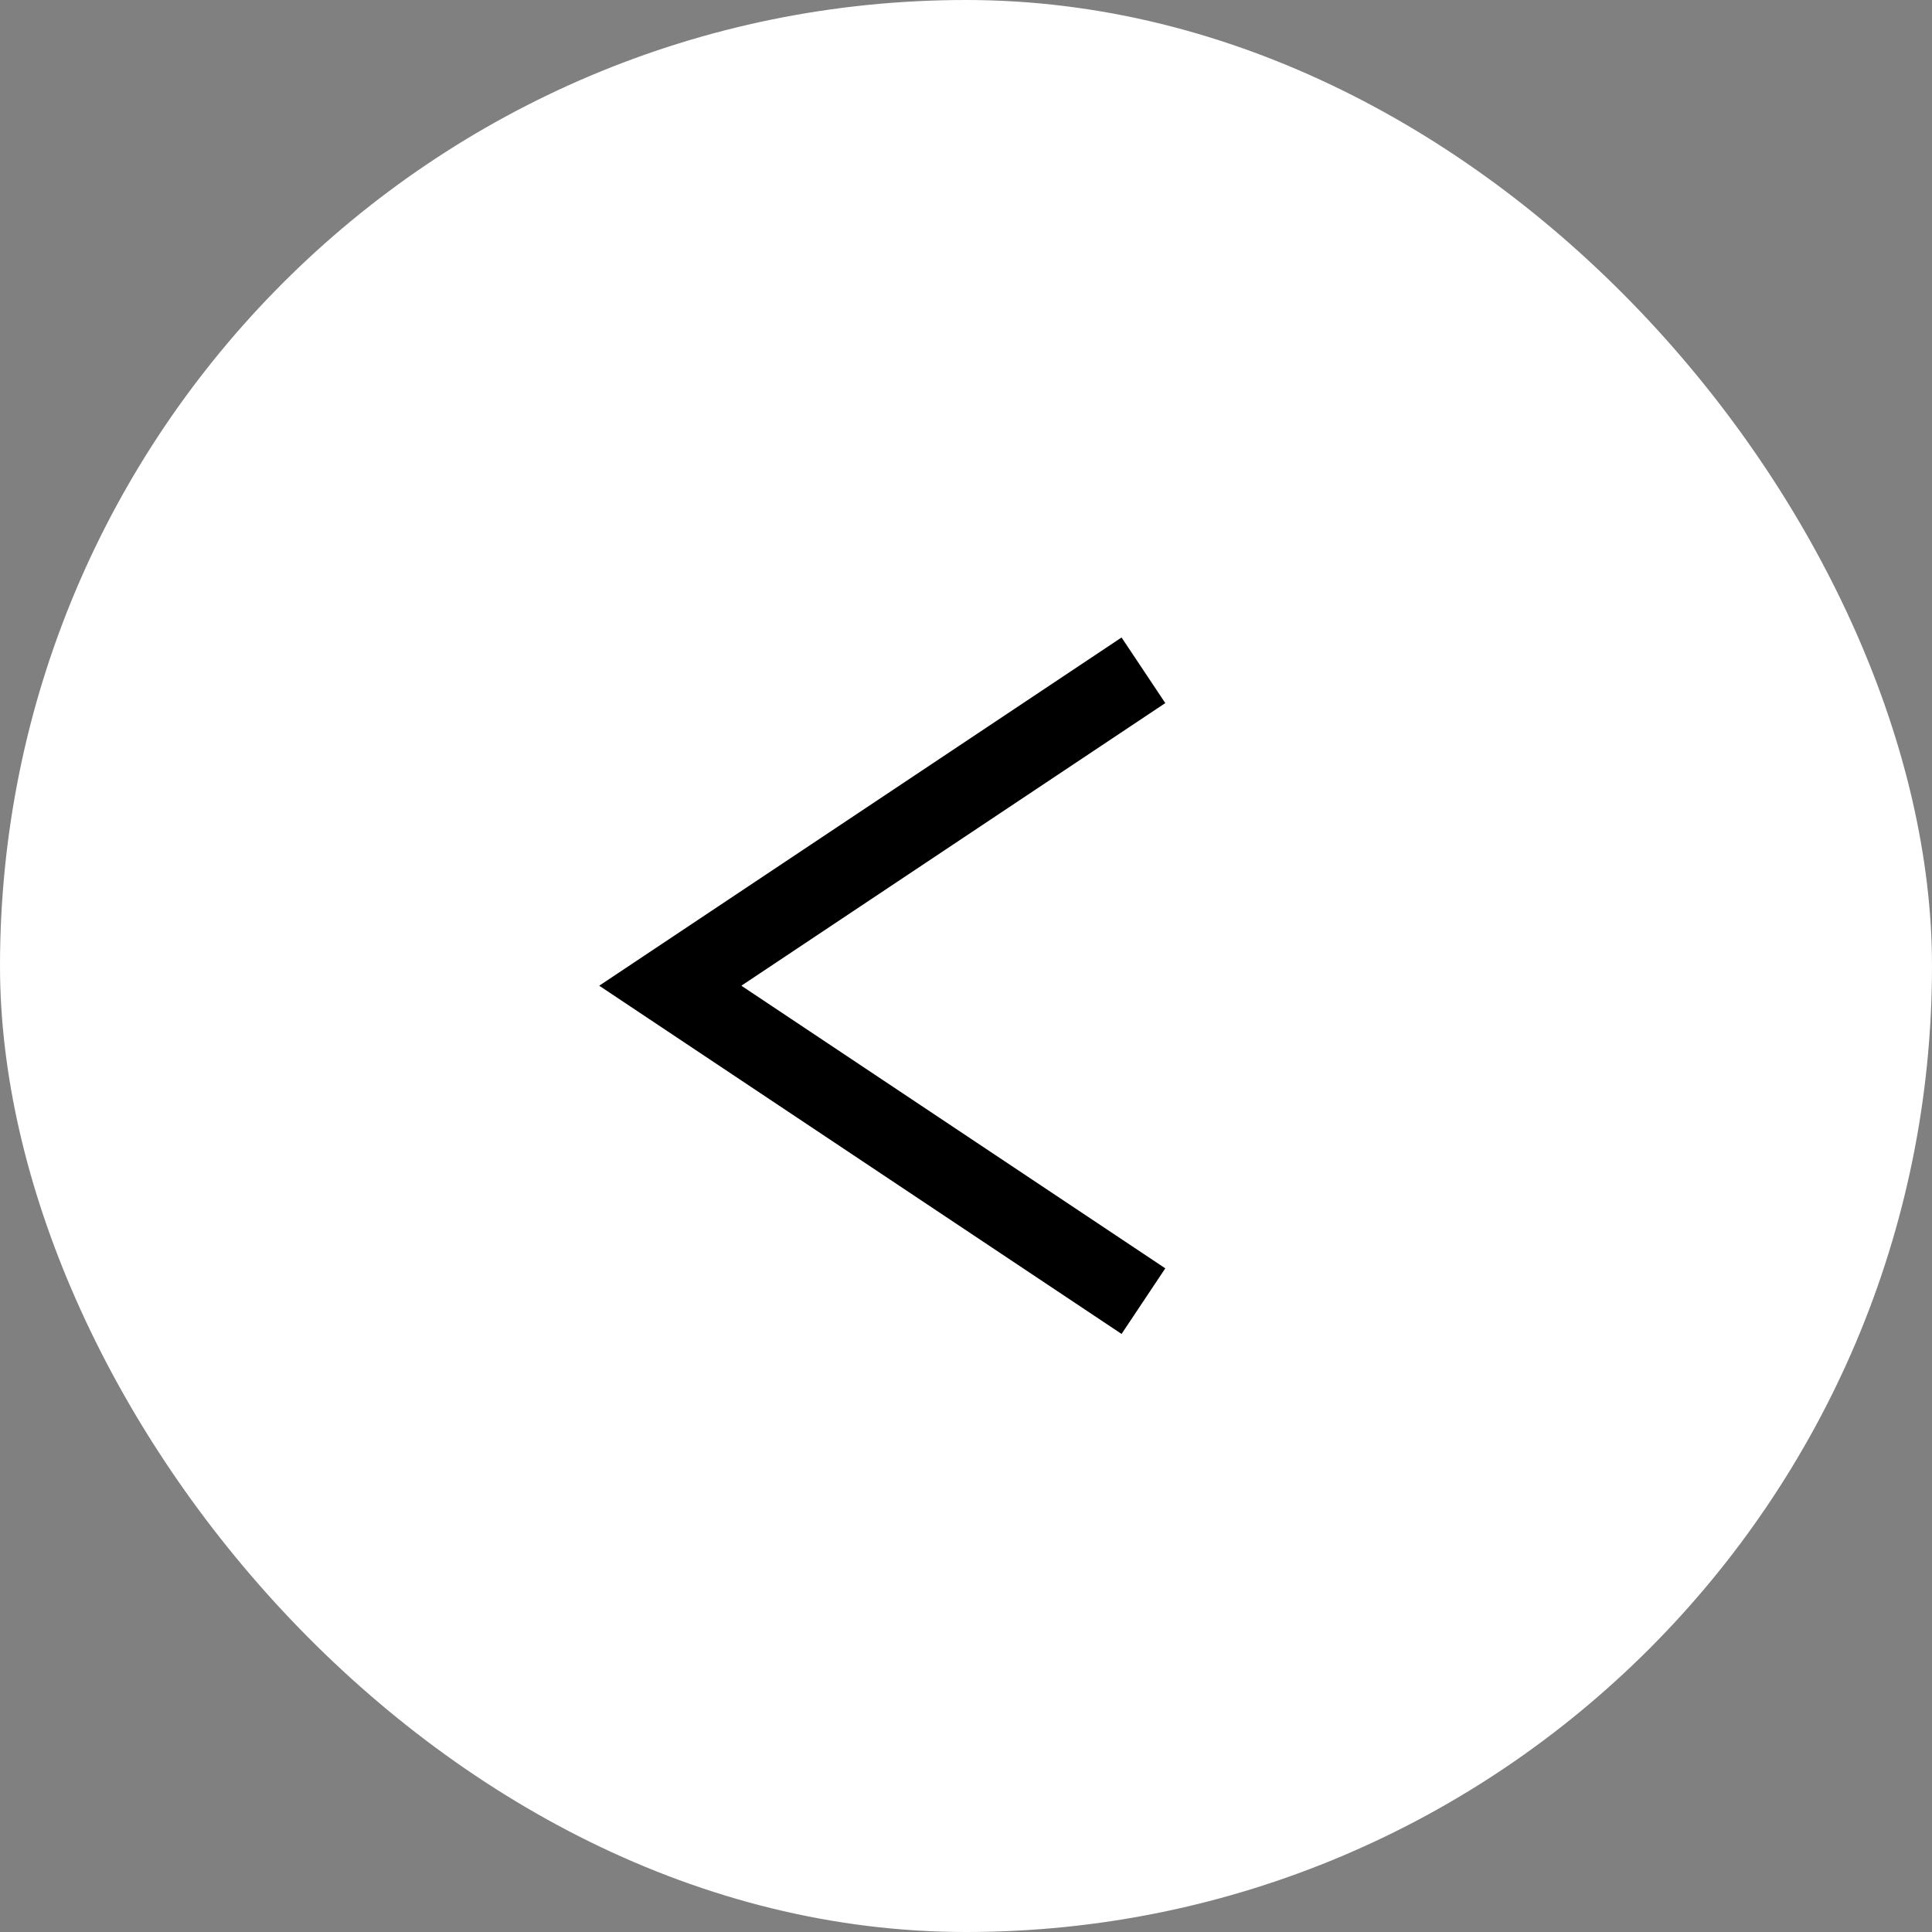
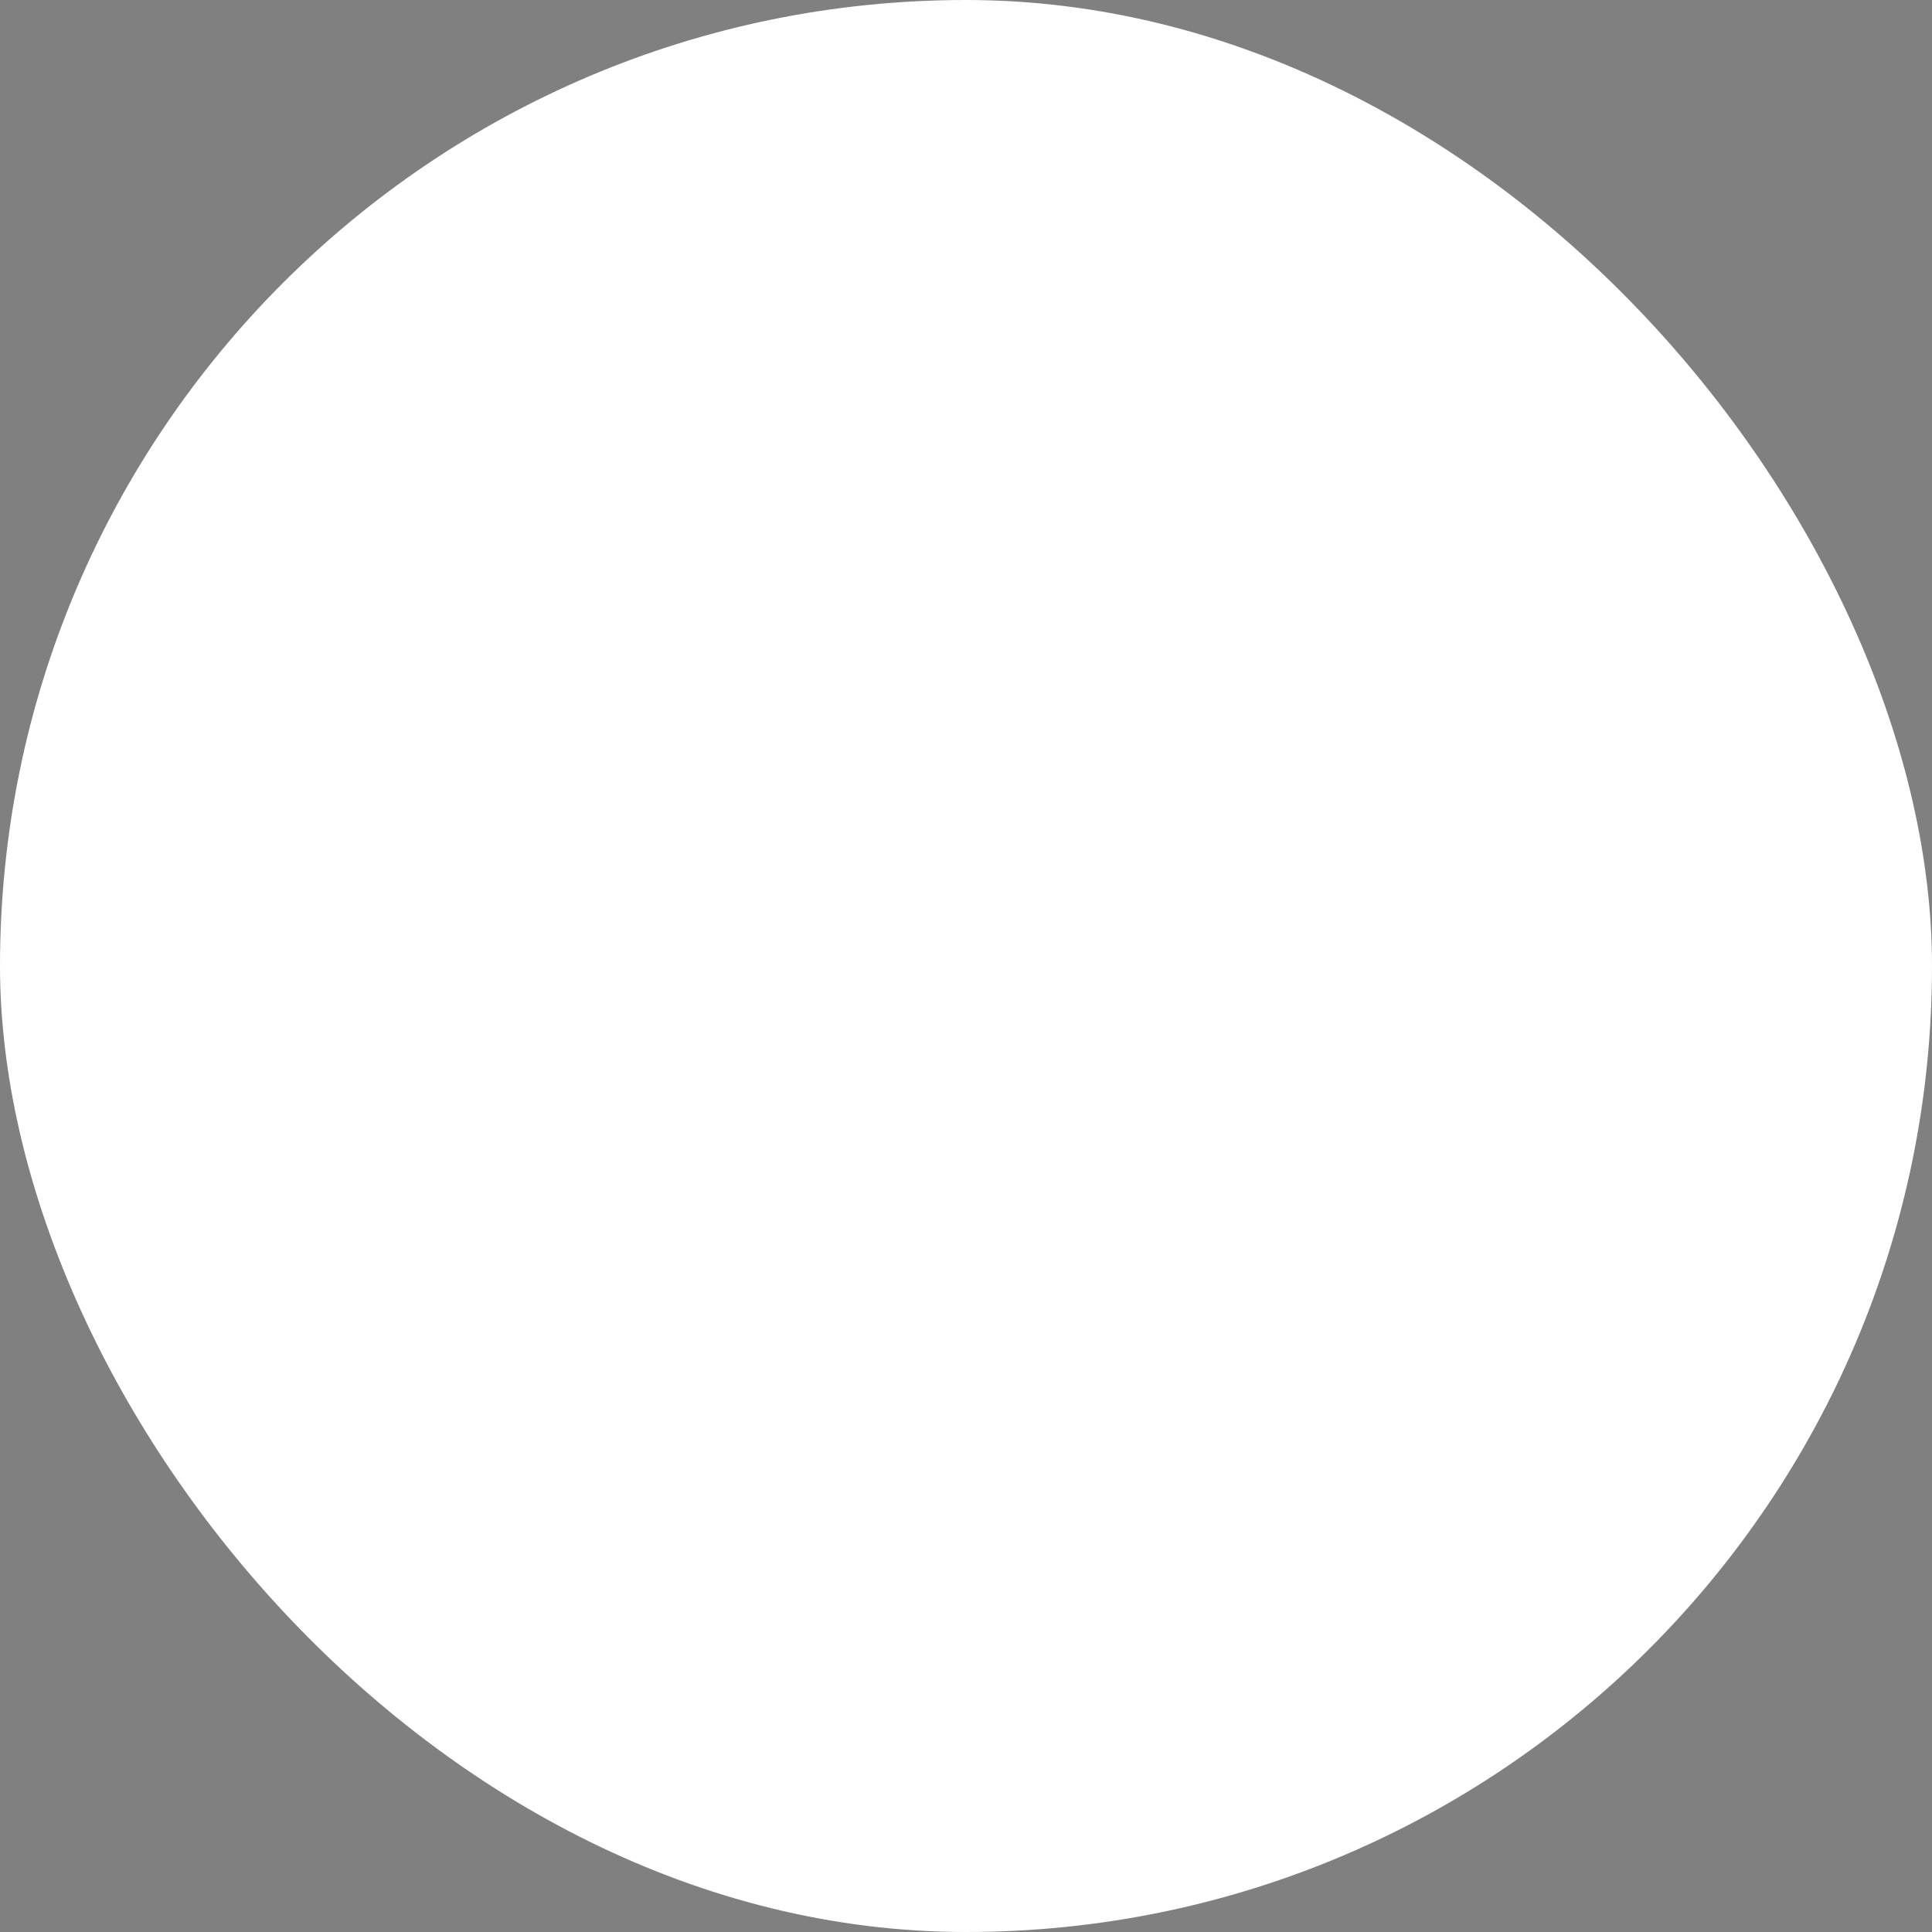
<svg xmlns="http://www.w3.org/2000/svg" width="49" height="49" viewBox="0 0 49 49" fill="none">
  <rect x="0" y="0" width="49" height="49" fill="#808080" stroke="none" />
  <rect x="49" y="49" width="49" height="49" rx="24.5" transform="rotate(-180 49 49)" fill="white" />
-   <path d="M29 33L17 25L29 17" stroke="black" stroke-width="2" />
</svg>